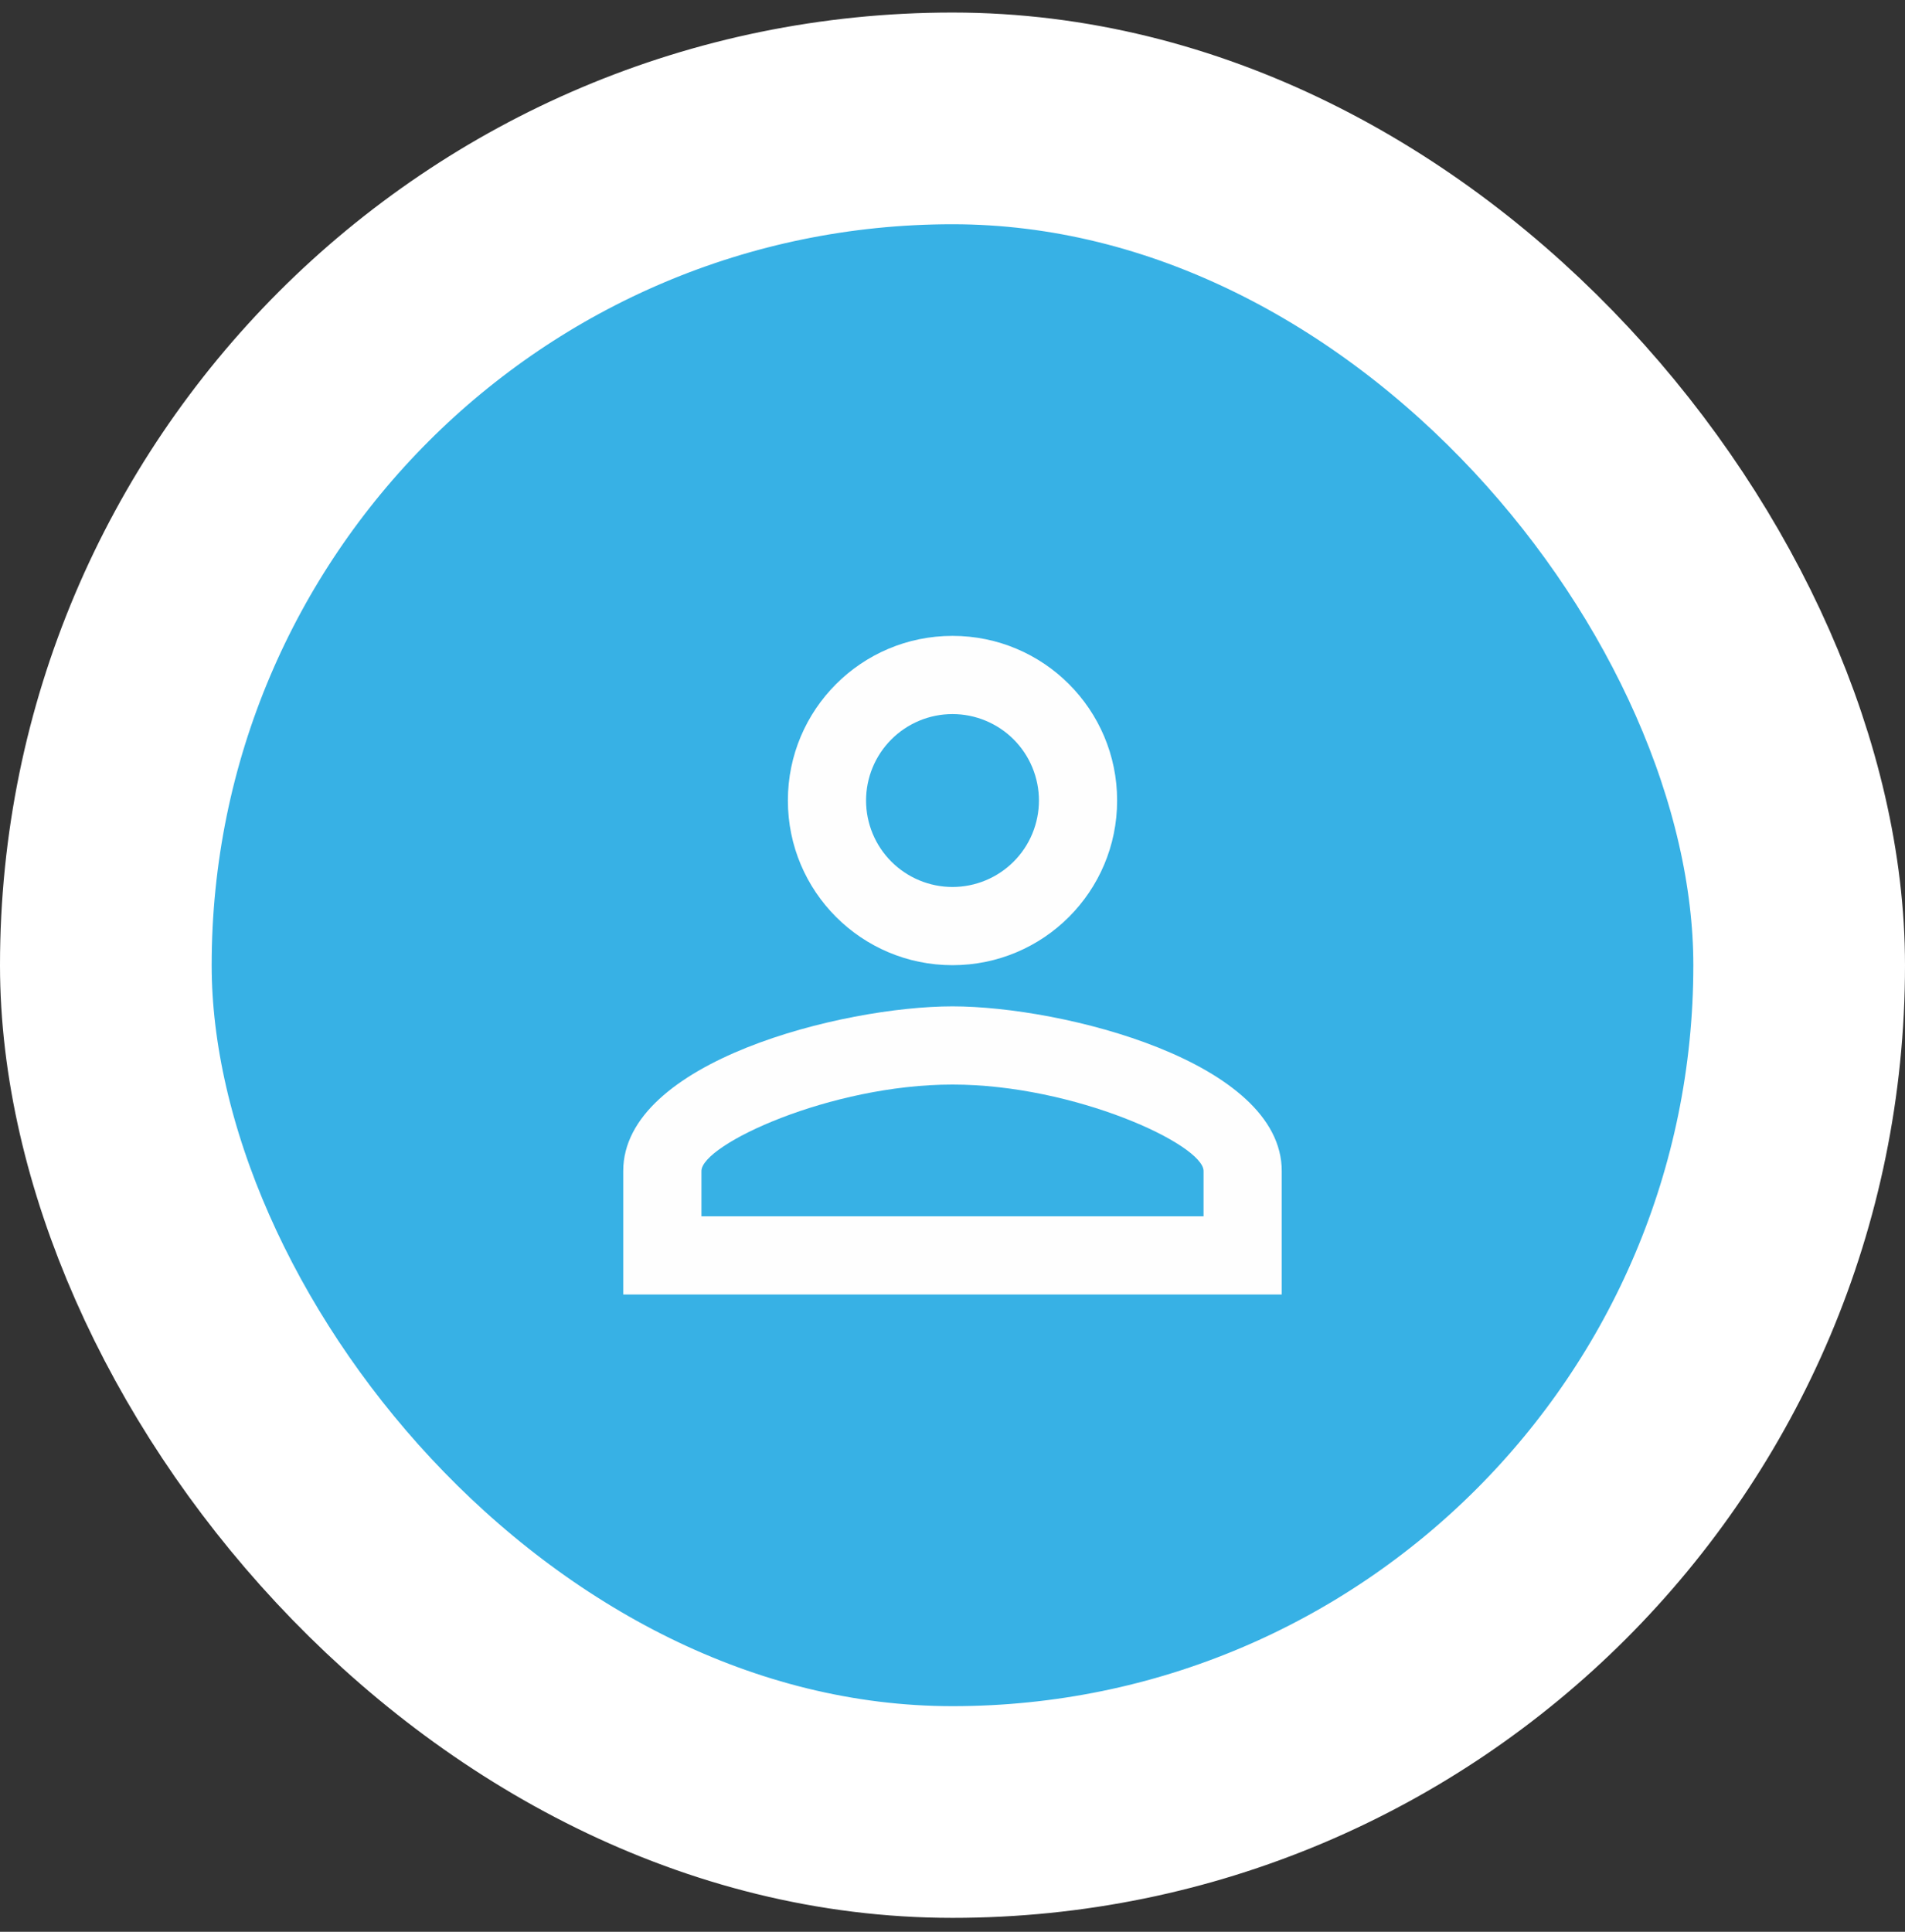
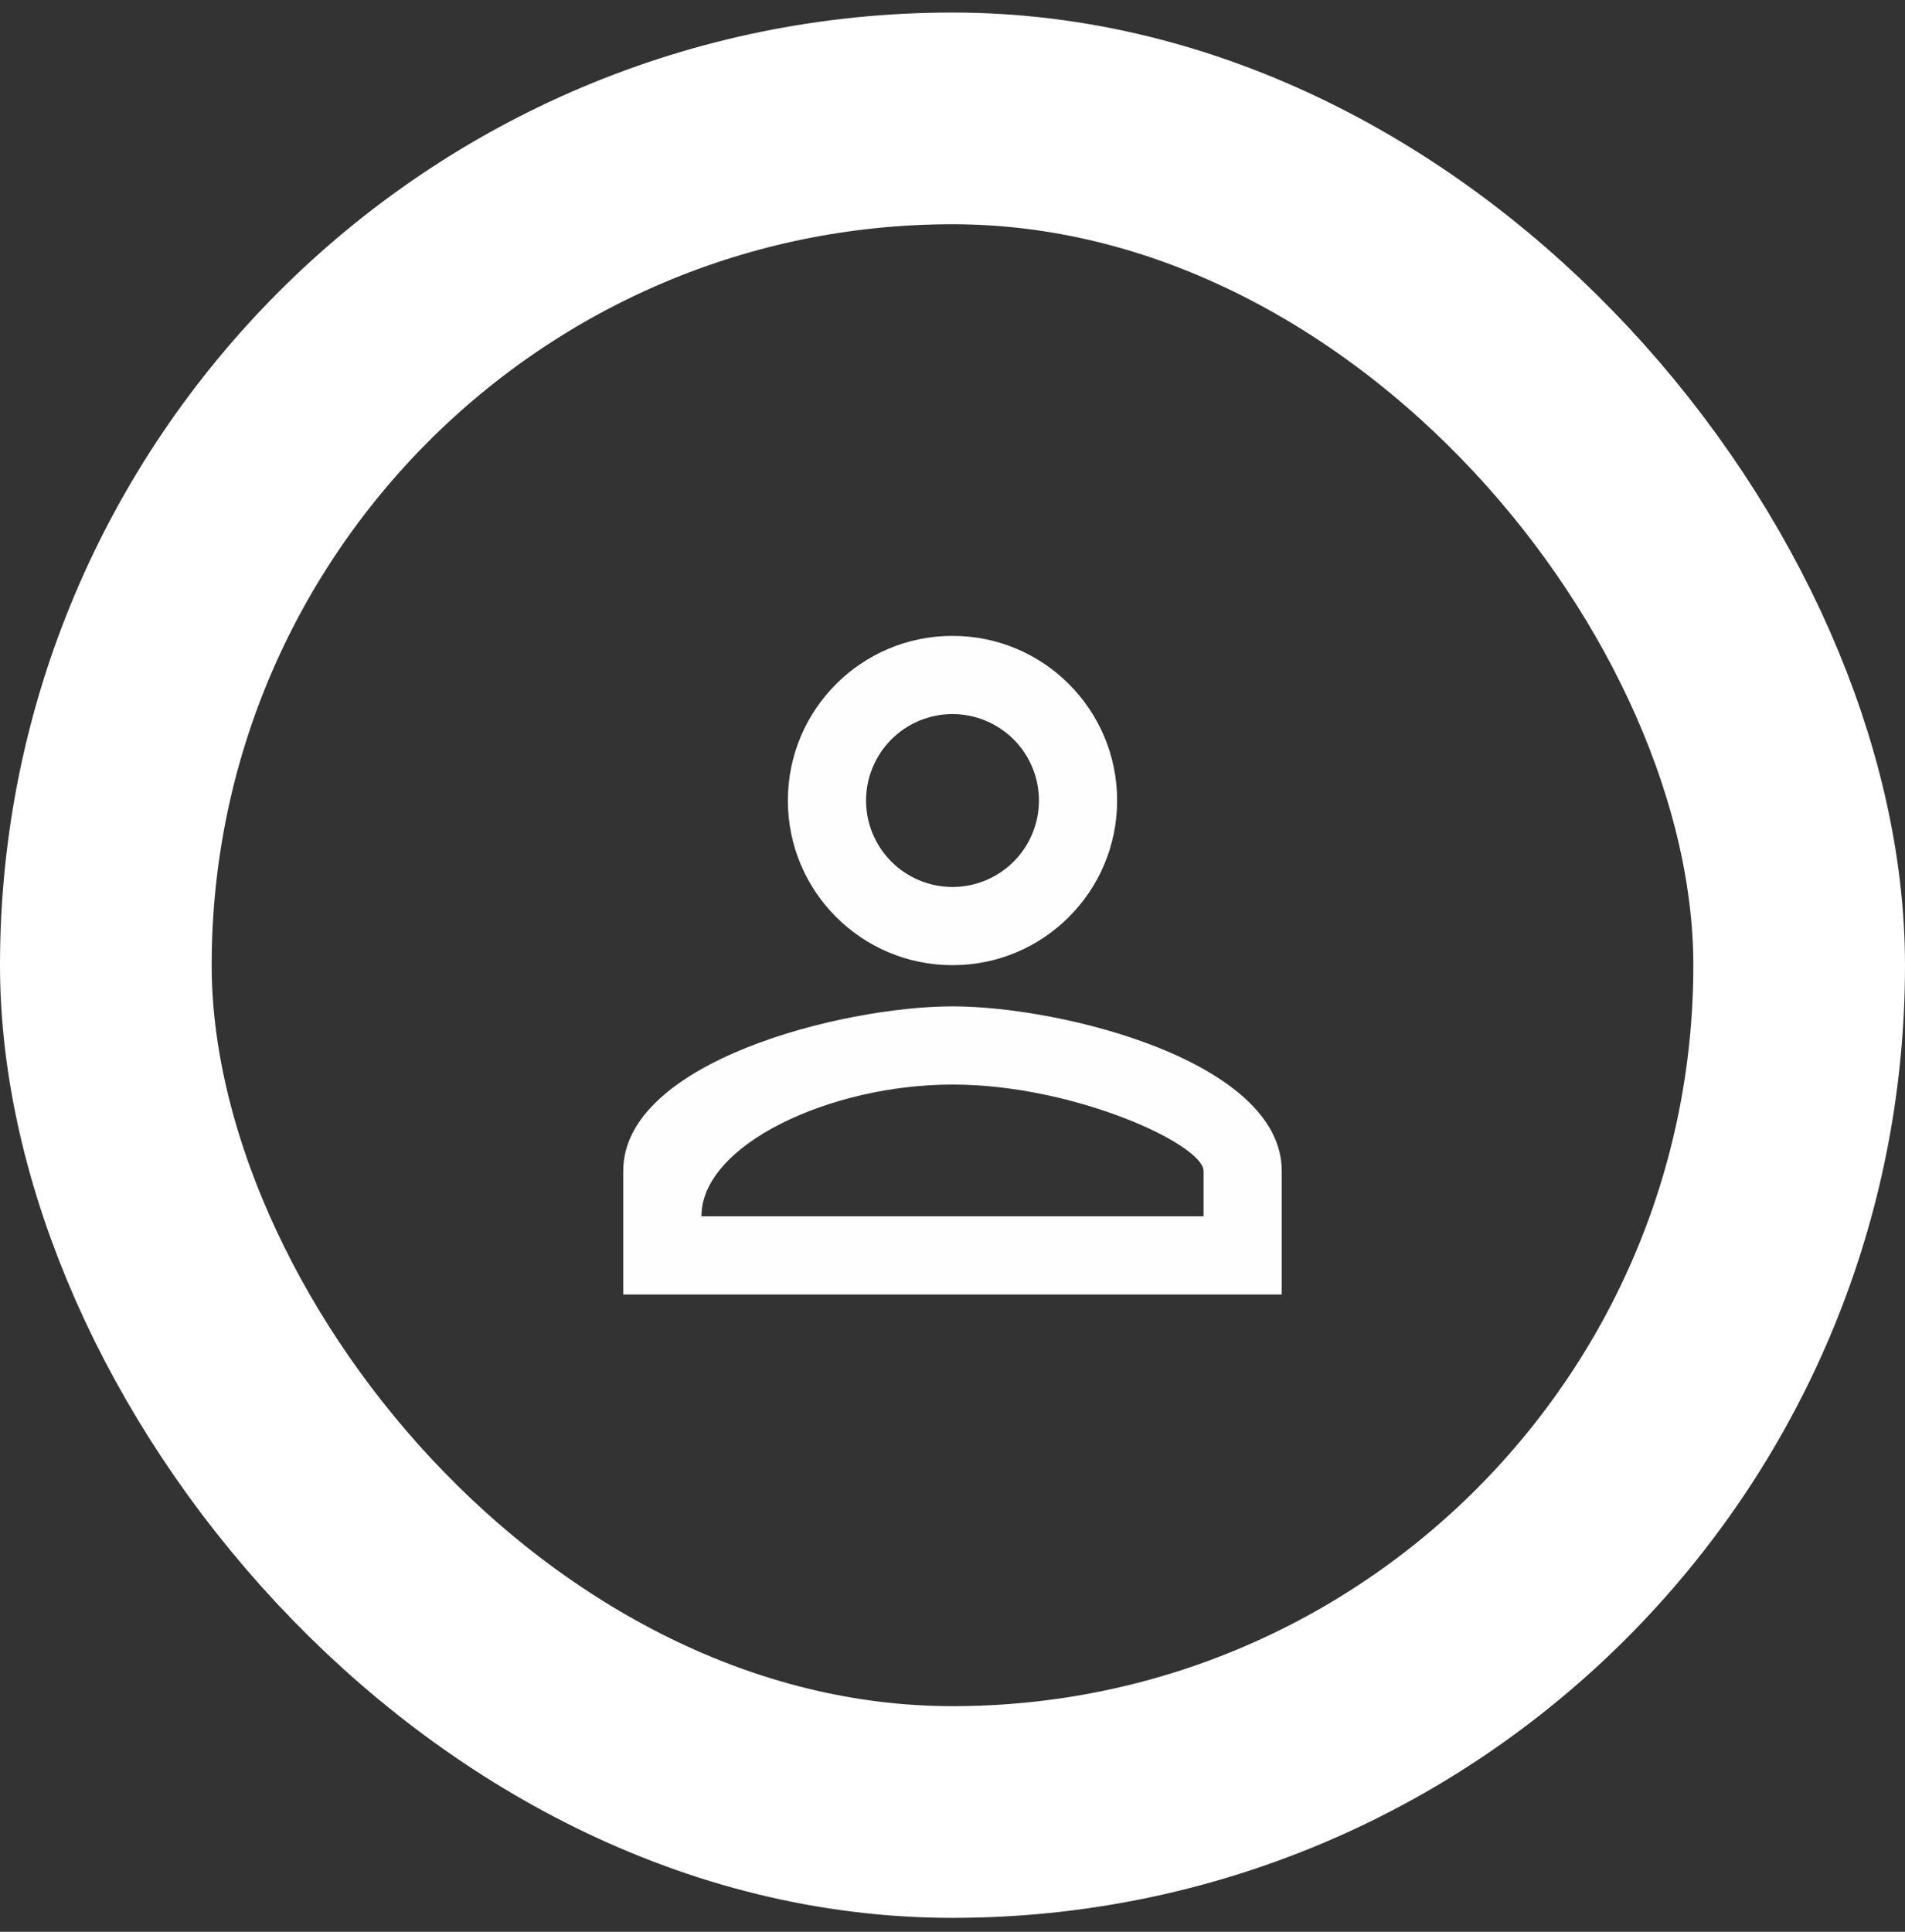
<svg xmlns="http://www.w3.org/2000/svg" width="72" height="73" viewBox="0 0 72 73" fill="none">
  <rect x="0" y="0" width="72" height="73" fill="#333333" stroke="none" />
-   <rect x="4" y="4.474" width="64" height="64" rx="32" fill="#37B1E5" />
  <rect x="4" y="4.474" width="64" height="64" rx="32" stroke="white" stroke-width="8" />
-   <path d="M36 26.984C36.429 26.984 36.854 27.069 37.25 27.233C37.646 27.397 38.007 27.638 38.31 27.941C38.613 28.244 38.854 28.605 39.018 29.001C39.182 29.397 39.267 29.822 39.267 30.251C39.267 30.68 39.182 31.105 39.018 31.501C38.854 31.898 38.613 32.258 38.31 32.561C38.007 32.864 37.646 33.105 37.25 33.269C36.854 33.433 36.429 33.518 36 33.518C35.134 33.518 34.303 33.173 33.69 32.561C33.077 31.948 32.733 31.117 32.733 30.251C32.733 29.385 33.077 28.554 33.69 27.941C34.303 27.328 35.134 26.984 36 26.984ZM36 40.984C40.62 40.984 45.489 43.255 45.489 44.251V45.962H26.511V44.251C26.511 43.255 31.38 40.984 36 40.984ZM36 24.029C32.562 24.029 29.778 26.813 29.778 30.251C29.778 33.689 32.562 36.473 36 36.473C39.438 36.473 42.222 33.689 42.222 30.251C42.222 26.813 39.438 24.029 36 24.029ZM36 38.029C31.847 38.029 23.555 40.113 23.555 44.251V48.918H48.444V44.251C48.444 40.113 40.153 38.029 36 38.029Z" fill="#FEFEFE" />
+   <path d="M36 26.984C36.429 26.984 36.854 27.069 37.25 27.233C37.646 27.397 38.007 27.638 38.31 27.941C38.613 28.244 38.854 28.605 39.018 29.001C39.182 29.397 39.267 29.822 39.267 30.251C39.267 30.68 39.182 31.105 39.018 31.501C38.854 31.898 38.613 32.258 38.31 32.561C38.007 32.864 37.646 33.105 37.25 33.269C36.854 33.433 36.429 33.518 36 33.518C35.134 33.518 34.303 33.173 33.69 32.561C33.077 31.948 32.733 31.117 32.733 30.251C32.733 29.385 33.077 28.554 33.69 27.941C34.303 27.328 35.134 26.984 36 26.984ZM36 40.984C40.62 40.984 45.489 43.255 45.489 44.251V45.962H26.511C26.511 43.255 31.38 40.984 36 40.984ZM36 24.029C32.562 24.029 29.778 26.813 29.778 30.251C29.778 33.689 32.562 36.473 36 36.473C39.438 36.473 42.222 33.689 42.222 30.251C42.222 26.813 39.438 24.029 36 24.029ZM36 38.029C31.847 38.029 23.555 40.113 23.555 44.251V48.918H48.444V44.251C48.444 40.113 40.153 38.029 36 38.029Z" fill="#FEFEFE" />
</svg>